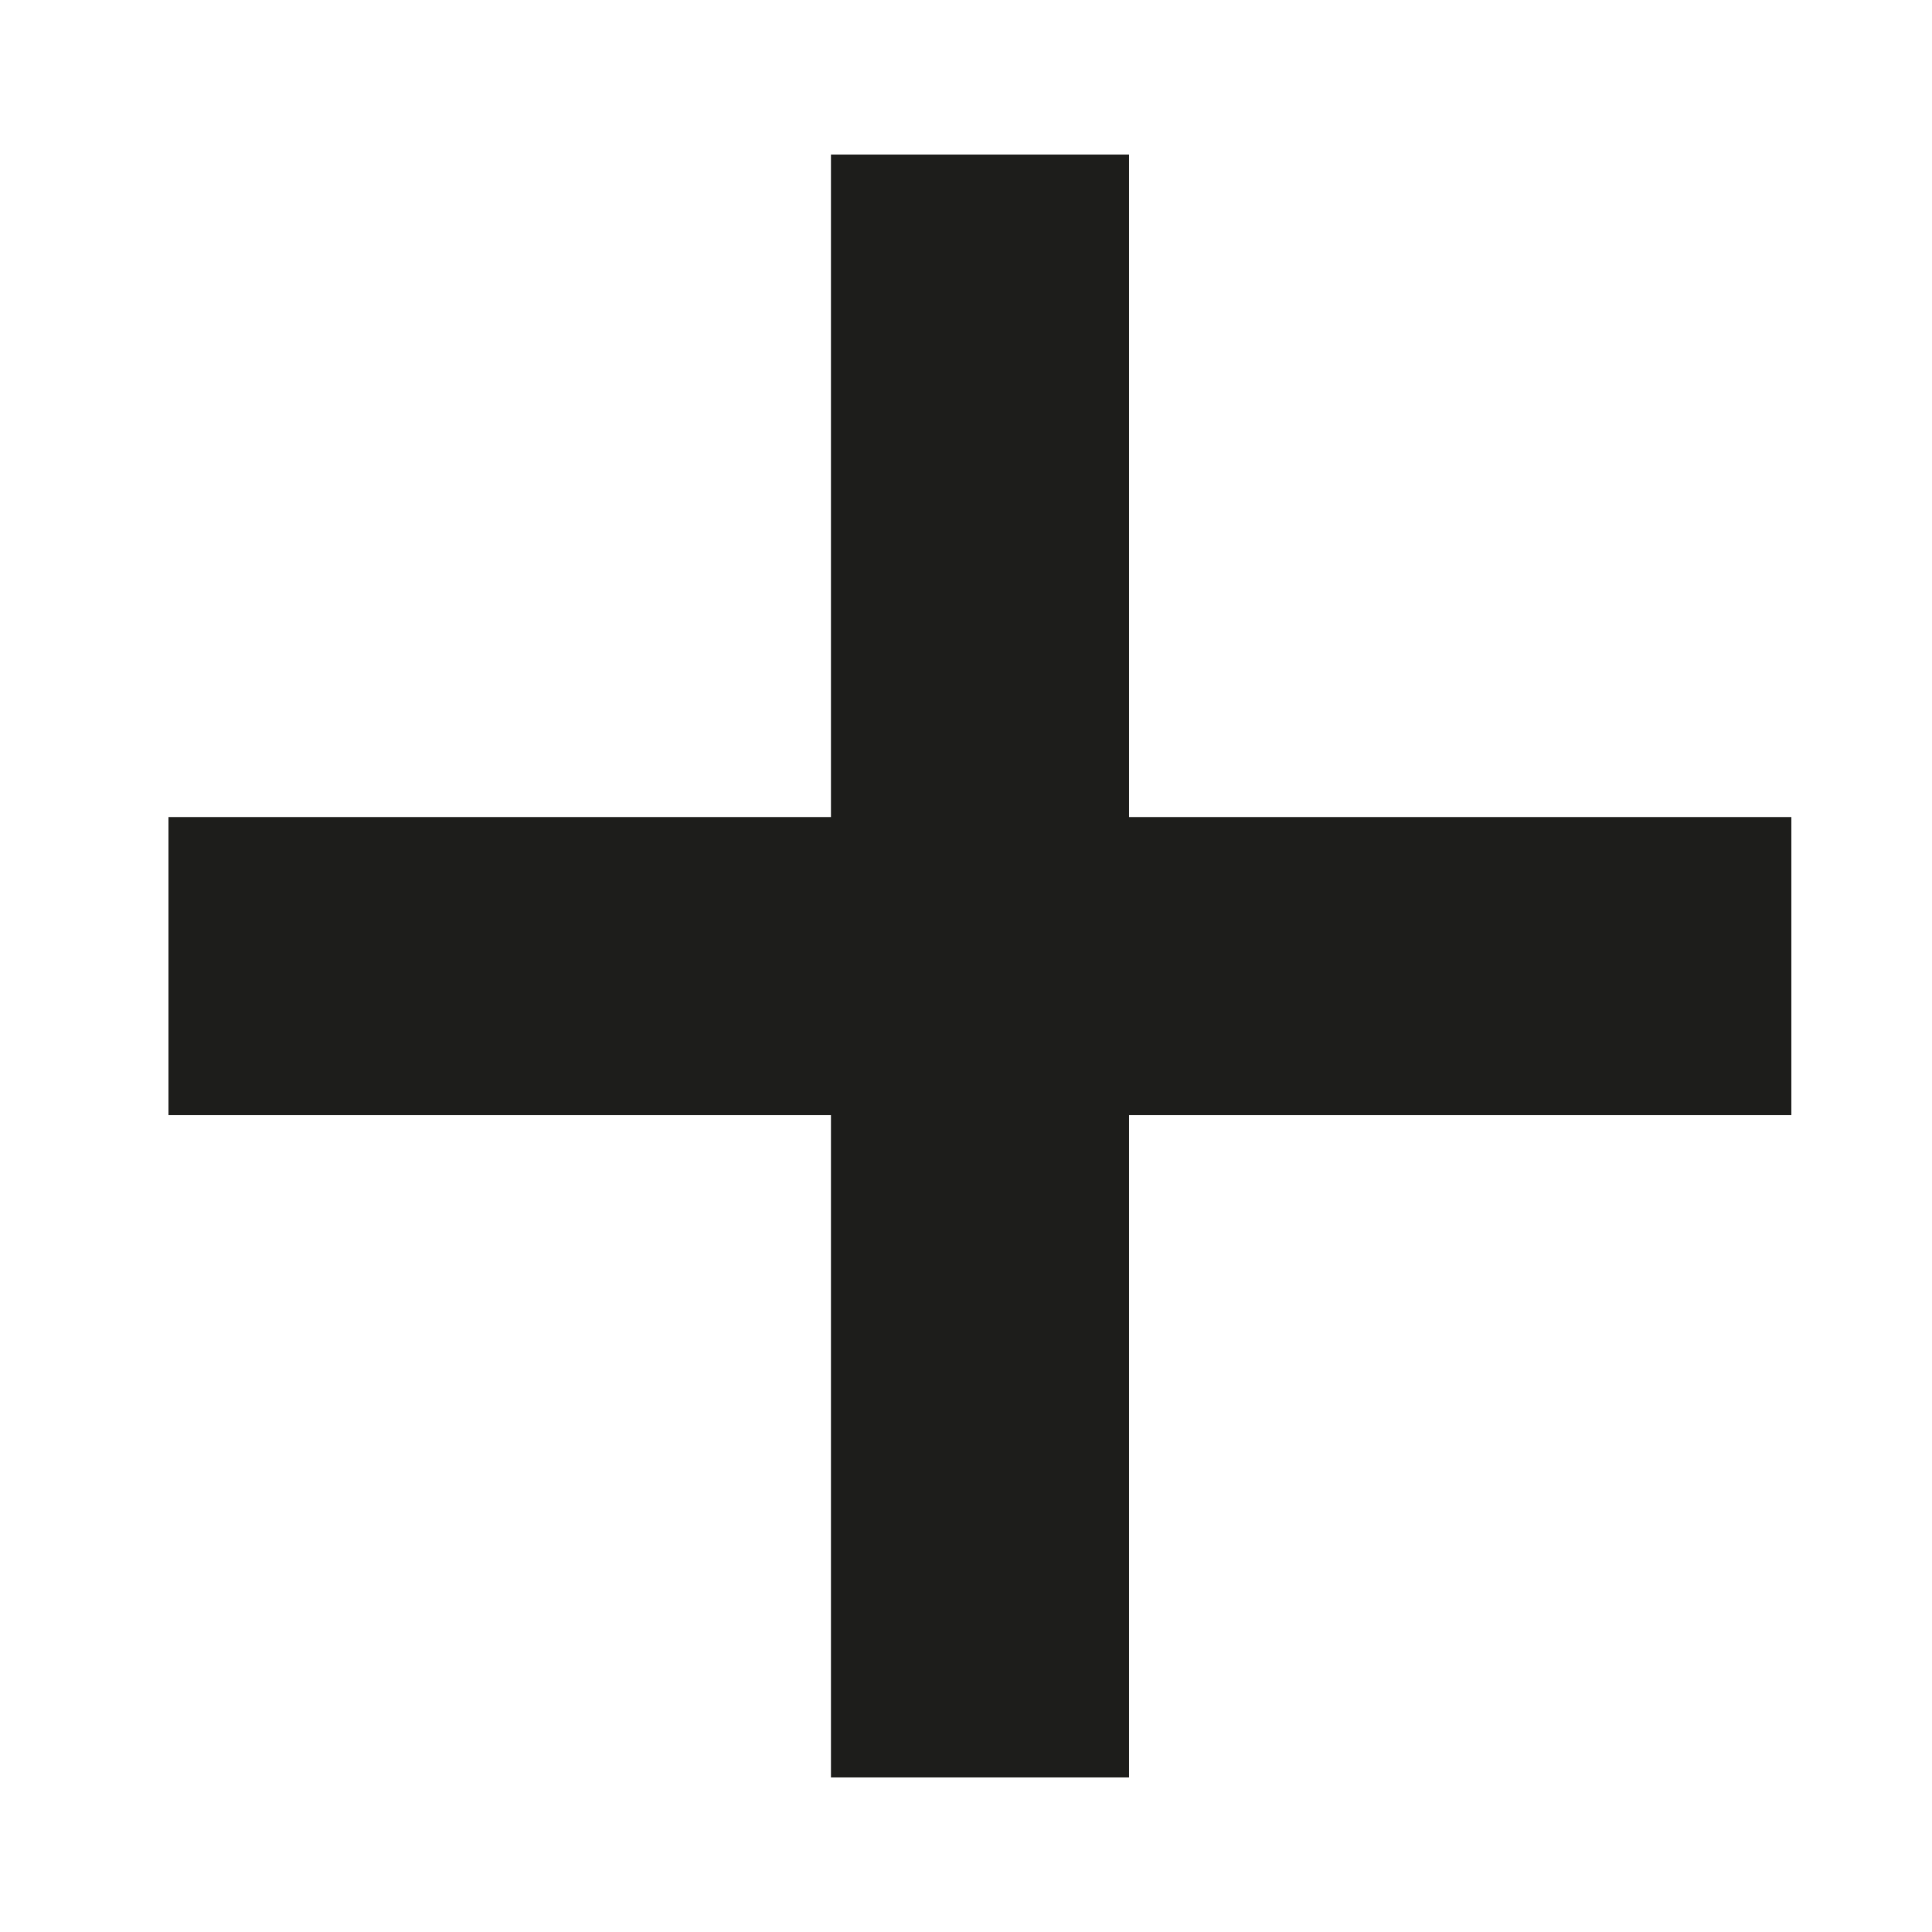
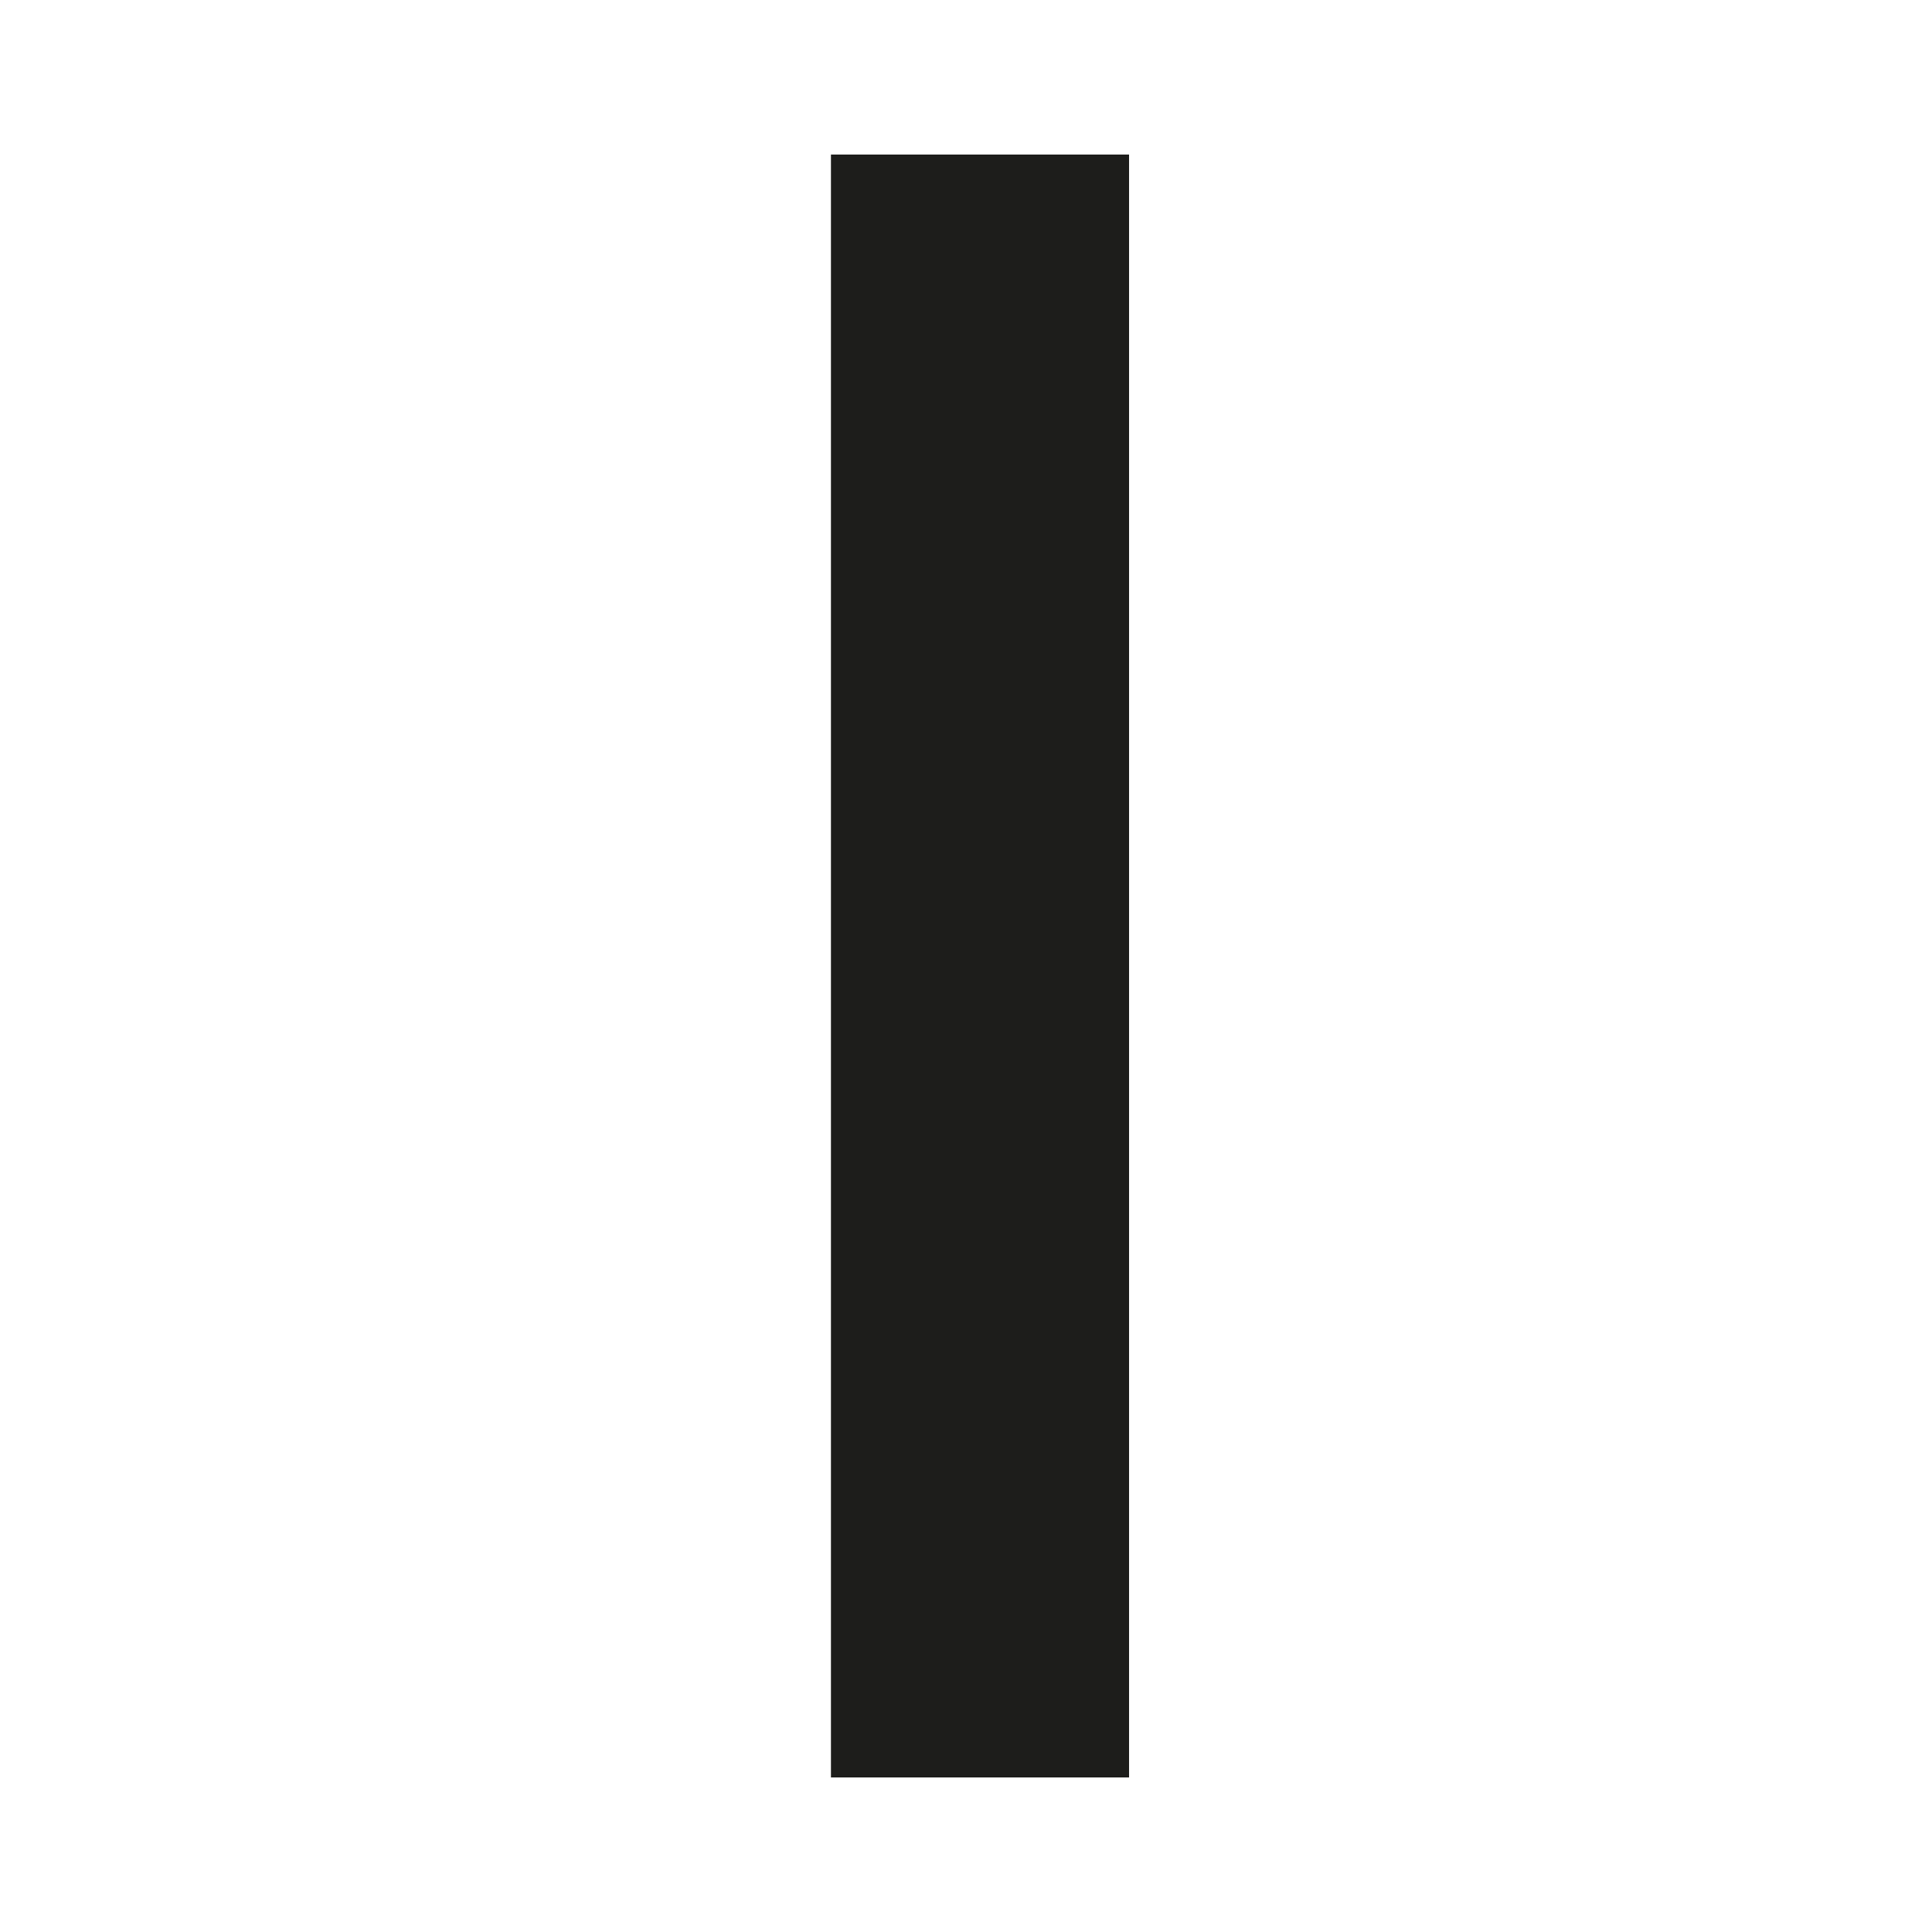
<svg xmlns="http://www.w3.org/2000/svg" id="uuid-26ce2328-0703-4472-8ab0-7603a047e126" viewBox="0 0 100 100">
-   <rect x="8.72" y="42.29" width="84" height="15.43" fill="#1d1d1b" />
  <rect x="43.01" y="8" width="15.43" height="84" fill="#1d1d1b" />
</svg>